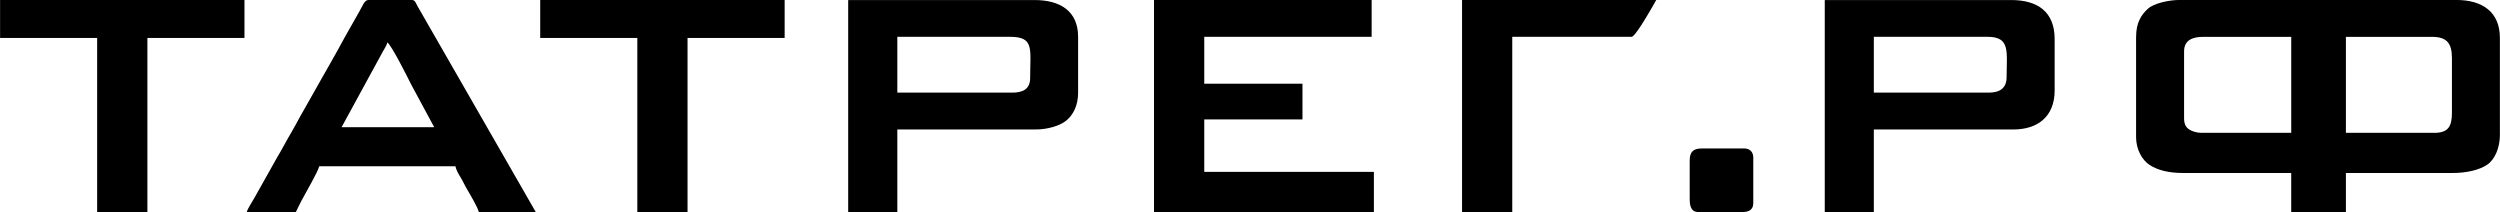
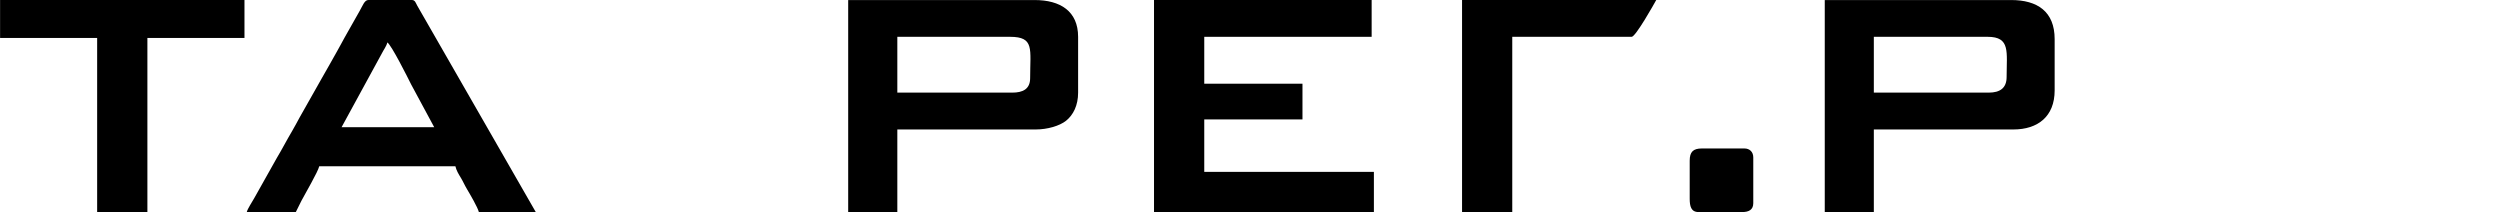
<svg xmlns="http://www.w3.org/2000/svg" xml:space="preserve" width="31.339mm" height="2.658mm" style="shape-rendering:geometricPrecision; text-rendering:geometricPrecision; image-rendering:optimizeQuality; fill-rule:evenodd; clip-rule:evenodd" viewBox="0 0 768.69 65.2">
  <defs>
    <style type="text/css">  .fil0 {fill:black}  </style>
  </defs>
  <g id="Слой_x0020_1">
    <g id="_105553287130368">
-       <path class="fil0" d="M671.57 36.38l0 -20.59c0,-3.37 2.51,-4.46 5.84,-4.46l27.11 0 0 29.51 -27.8 0c-1.27,0 -2.92,-0.53 -3.7,-1.11 -0.99,-0.73 -1.45,-1.73 -1.45,-3.35zm76.87 4.46l-27.11 0 0 -29.51 26.42 0c4.57,0 6.18,1.91 6.18,6.52l0 16.82c0,4.3 -1.18,6.18 -5.49,6.18zm-91.63 -29.51l0 30.88c0,3.71 1.84,7.01 4.17,8.52 2.59,1.68 6.07,2.46 10.24,2.46l33.29 0 0 12.01 16.82 0 0 -12.01 32.94 0c4,0 8.03,-0.87 10.5,-2.54 2.38,-1.61 3.91,-5.26 3.91,-9.13l0 -29.86c0,-7.98 -5.39,-11.67 -13.38,-11.67l-85.1 0c-3.38,0 -7.88,1.04 -9.7,2.65 -2.25,1.99 -3.68,4.56 -3.68,8.67z" />
      <polygon class="fil0" points="354.83,65.2 422.44,65.2 422.44,52.85 370.28,52.85 370.28,36.72 400.48,36.72 400.48,25.74 370.28,25.74 370.28,11.32 421.75,11.32 421.75,0 354.83,0 " />
      <path class="fil0" d="M311.25 28.48l-35.35 0 0 -17.16 34.66 0c7.56,0 6.18,3.74 6.18,12.7 0,3.41 -2.3,4.46 -5.49,4.46zm-50.45 36.72l15.1 0 0 -25.39 42.55 0c3.57,0 7.32,-1.08 9.33,-2.68 2.22,-1.78 3.71,-4.72 3.71,-8.64l0 -17.16c0,-7.91 -5.5,-11.32 -13.39,-11.32l-57.31 0 0 65.2z" />
      <path class="fil0" d="M611.52 28.48l-35.35 0 0 -17.16 35 0c7.05,0 5.83,4.61 5.83,12.36 0,3.41 -2.05,4.8 -5.49,4.8zm-50.45 36.72l15.1 0 0 -25.39 42.9 0c7.52,0 12.7,-3.98 12.7,-12.01l0 -15.78c0,-8.47 -5.31,-12.01 -13.38,-12.01l-57.31 0 0 65.2z" />
      <path class="fil0" d="M119.08 13.04c1.29,0.86 6.29,10.84 7.32,12.92l7.09 13.15 -28.48 0 12.36 -22.65c0.57,-1.15 1.44,-2.24 1.72,-3.43zm-43.24 52.16l15.1 0c0.6,-1.13 1.12,-2.31 1.71,-3.44 1.1,-2.1 5.1,-8.92 5.49,-10.63l41.87 0c0.31,1.32 0.98,2.4 1.65,3.5 0.76,1.25 1.16,2.28 1.93,3.56 0.88,1.47 3.3,5.61 3.63,7.01l17.5 0 -36.43 -63.43c-0.48,-0.84 -0.65,-1.77 -1.66,-1.77l-13.38 0c-1.2,0 -1.76,1.77 -2.73,3.45l-4.59 8.11c-0.86,1.54 -1.48,2.77 -2.31,4.21 -1.55,2.68 -2.94,5.33 -4.59,8.11l-6.94 12.27c-0.81,1.48 -1.46,2.74 -2.32,4.2 -1.7,2.86 -3.04,5.51 -4.73,8.32l-6.91 12.3c-0.64,1.17 -1.98,3.11 -2.28,4.24z" />
-       <polygon class="fil0" points="166.09,11.67 195.95,11.67 195.95,65.2 211.39,65.2 211.39,11.67 241.25,11.67 241.25,0 166.09,0 " />
      <polygon class="fil0" points="-0,11.67 29.85,11.67 29.85,65.2 45.3,65.2 45.3,11.67 75.15,11.67 75.15,0 -0,0 " />
      <path class="fil0" d="M449.55 65.2l15.44 0 0 -53.88 36.72 0c1.22,0 7.01,-10.31 7.55,-11.32l-59.71 0 0 65.2z" />
      <path class="fil0" d="M519.55 49.42l0 11.67c0,2.31 0.41,4.12 2.74,4.12l13.38 0c2.05,0 3.43,-0.7 3.43,-2.74l0 -14.07c0,-1.66 -1.08,-2.75 -2.74,-2.75l-13.04 0c-2.72,0 -3.77,1.06 -3.77,3.77z" />
    </g>
  </g>
</svg>